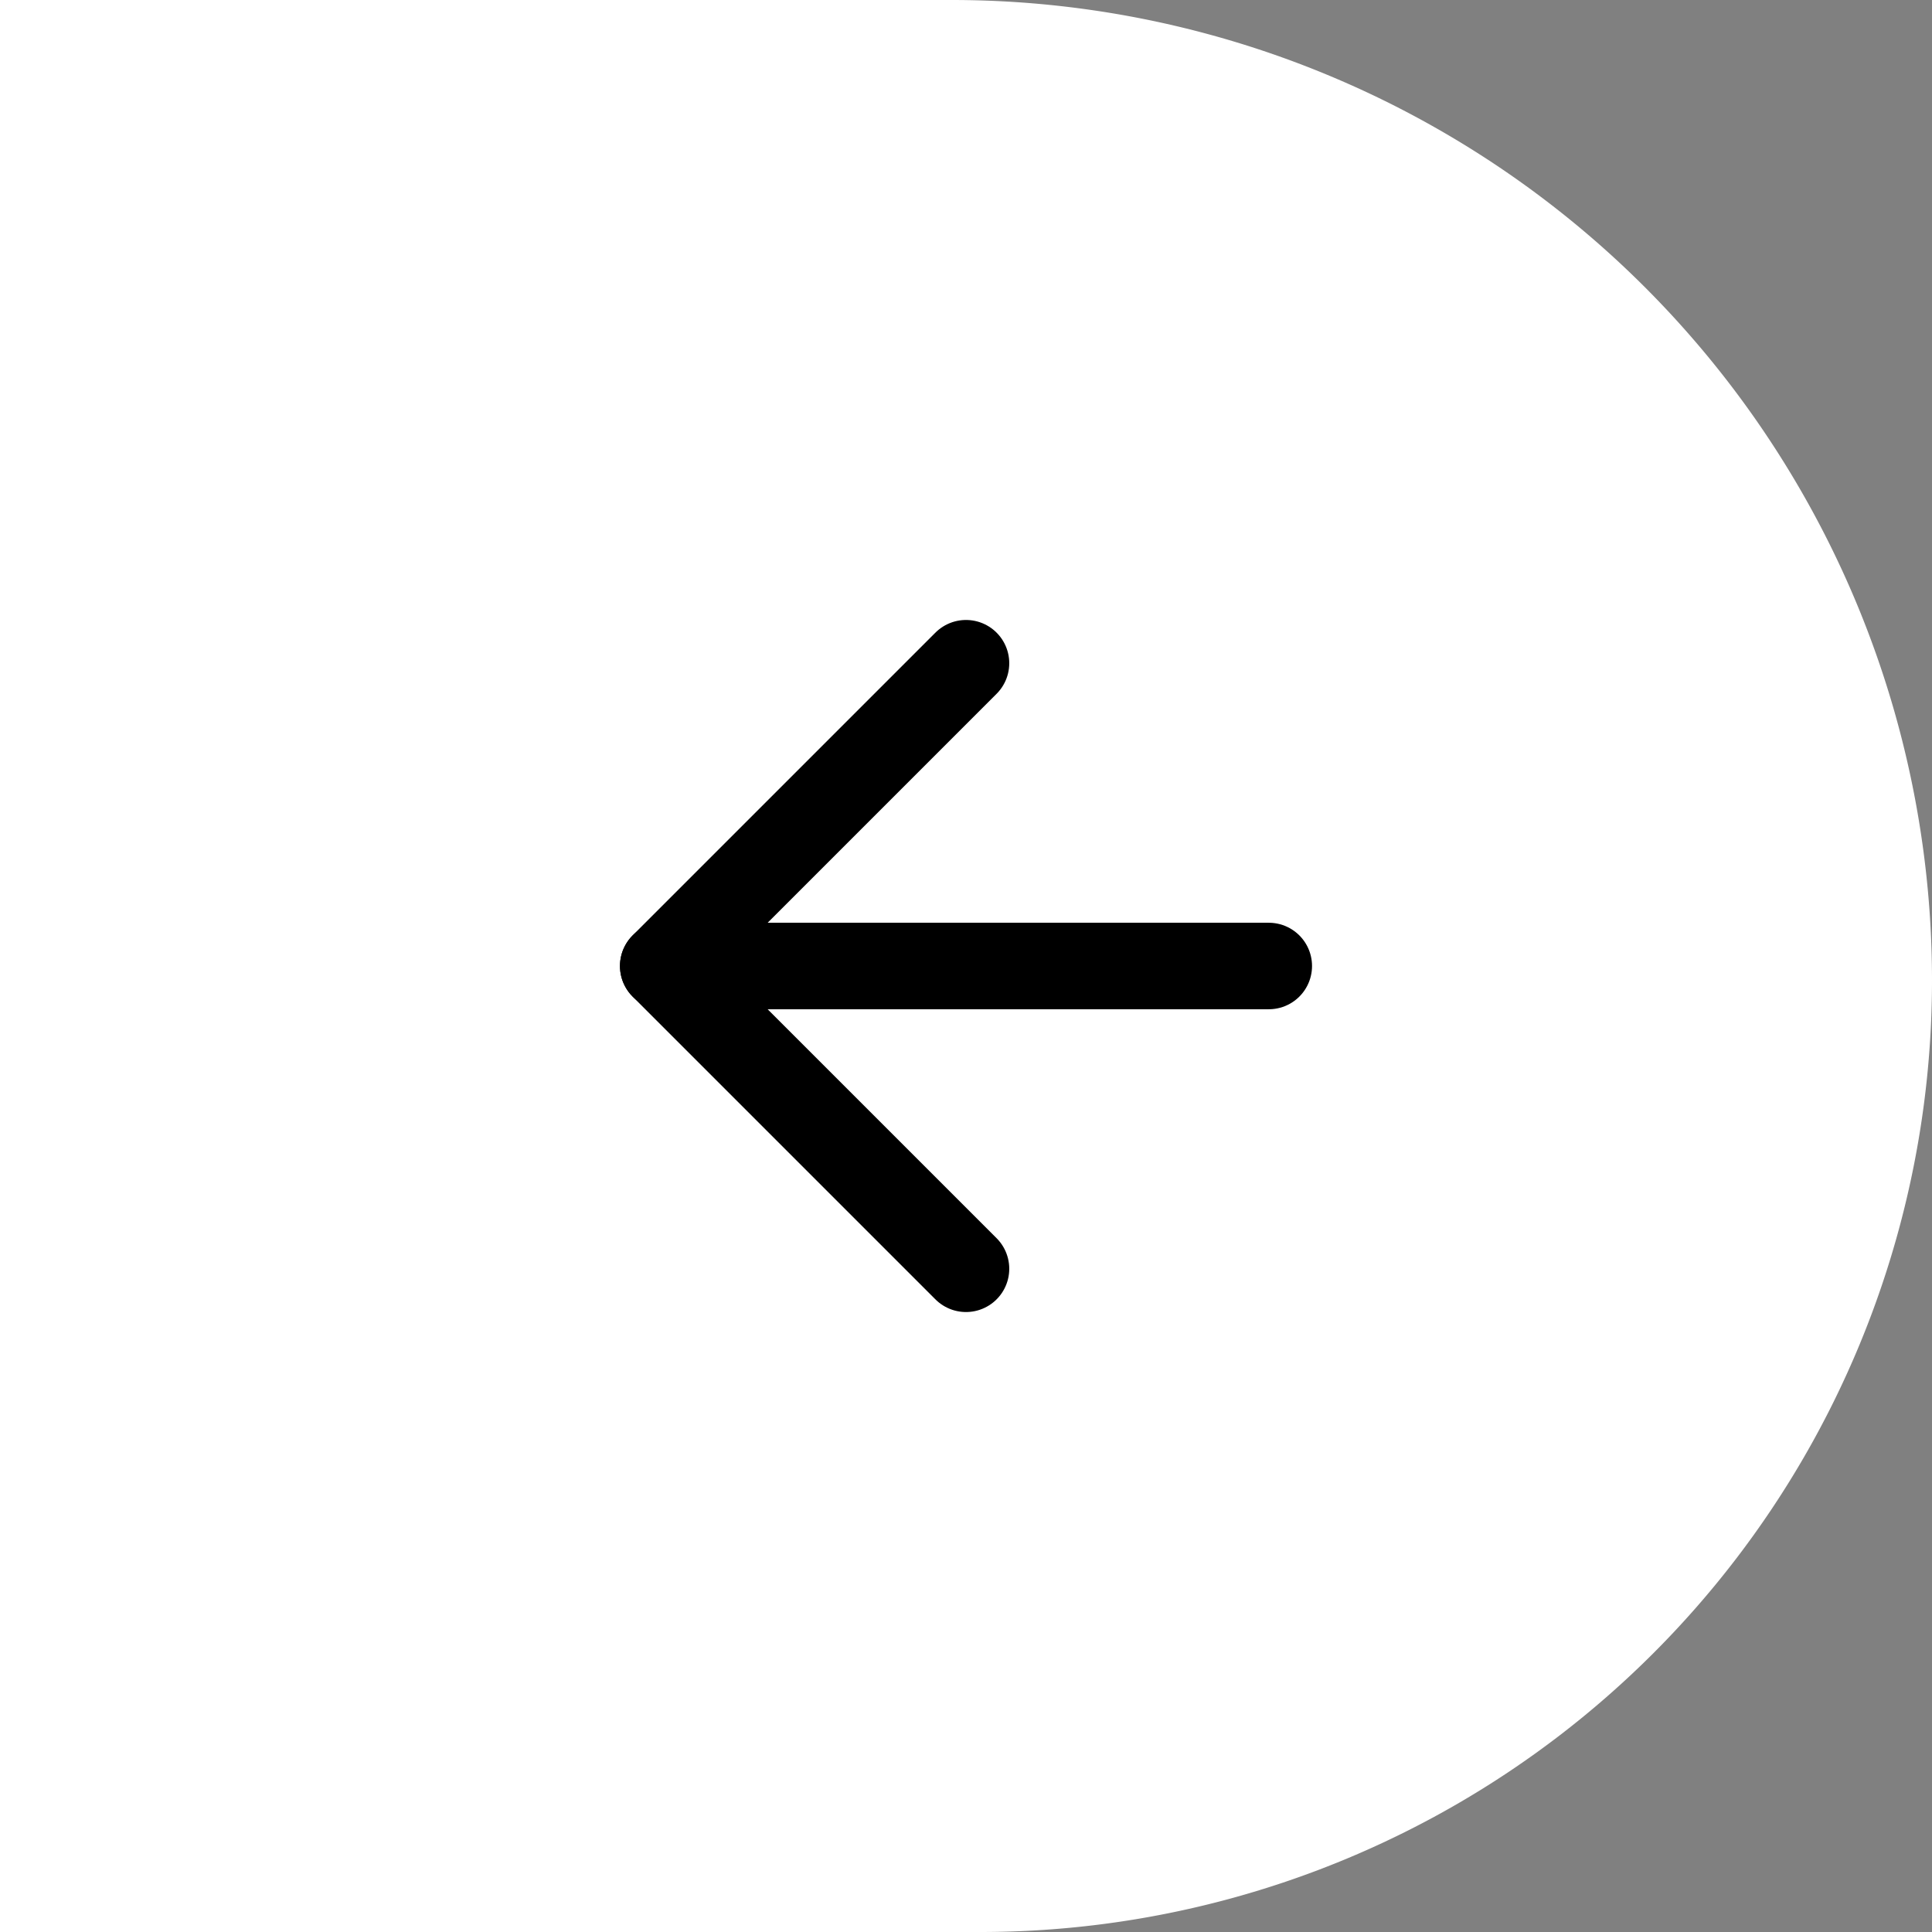
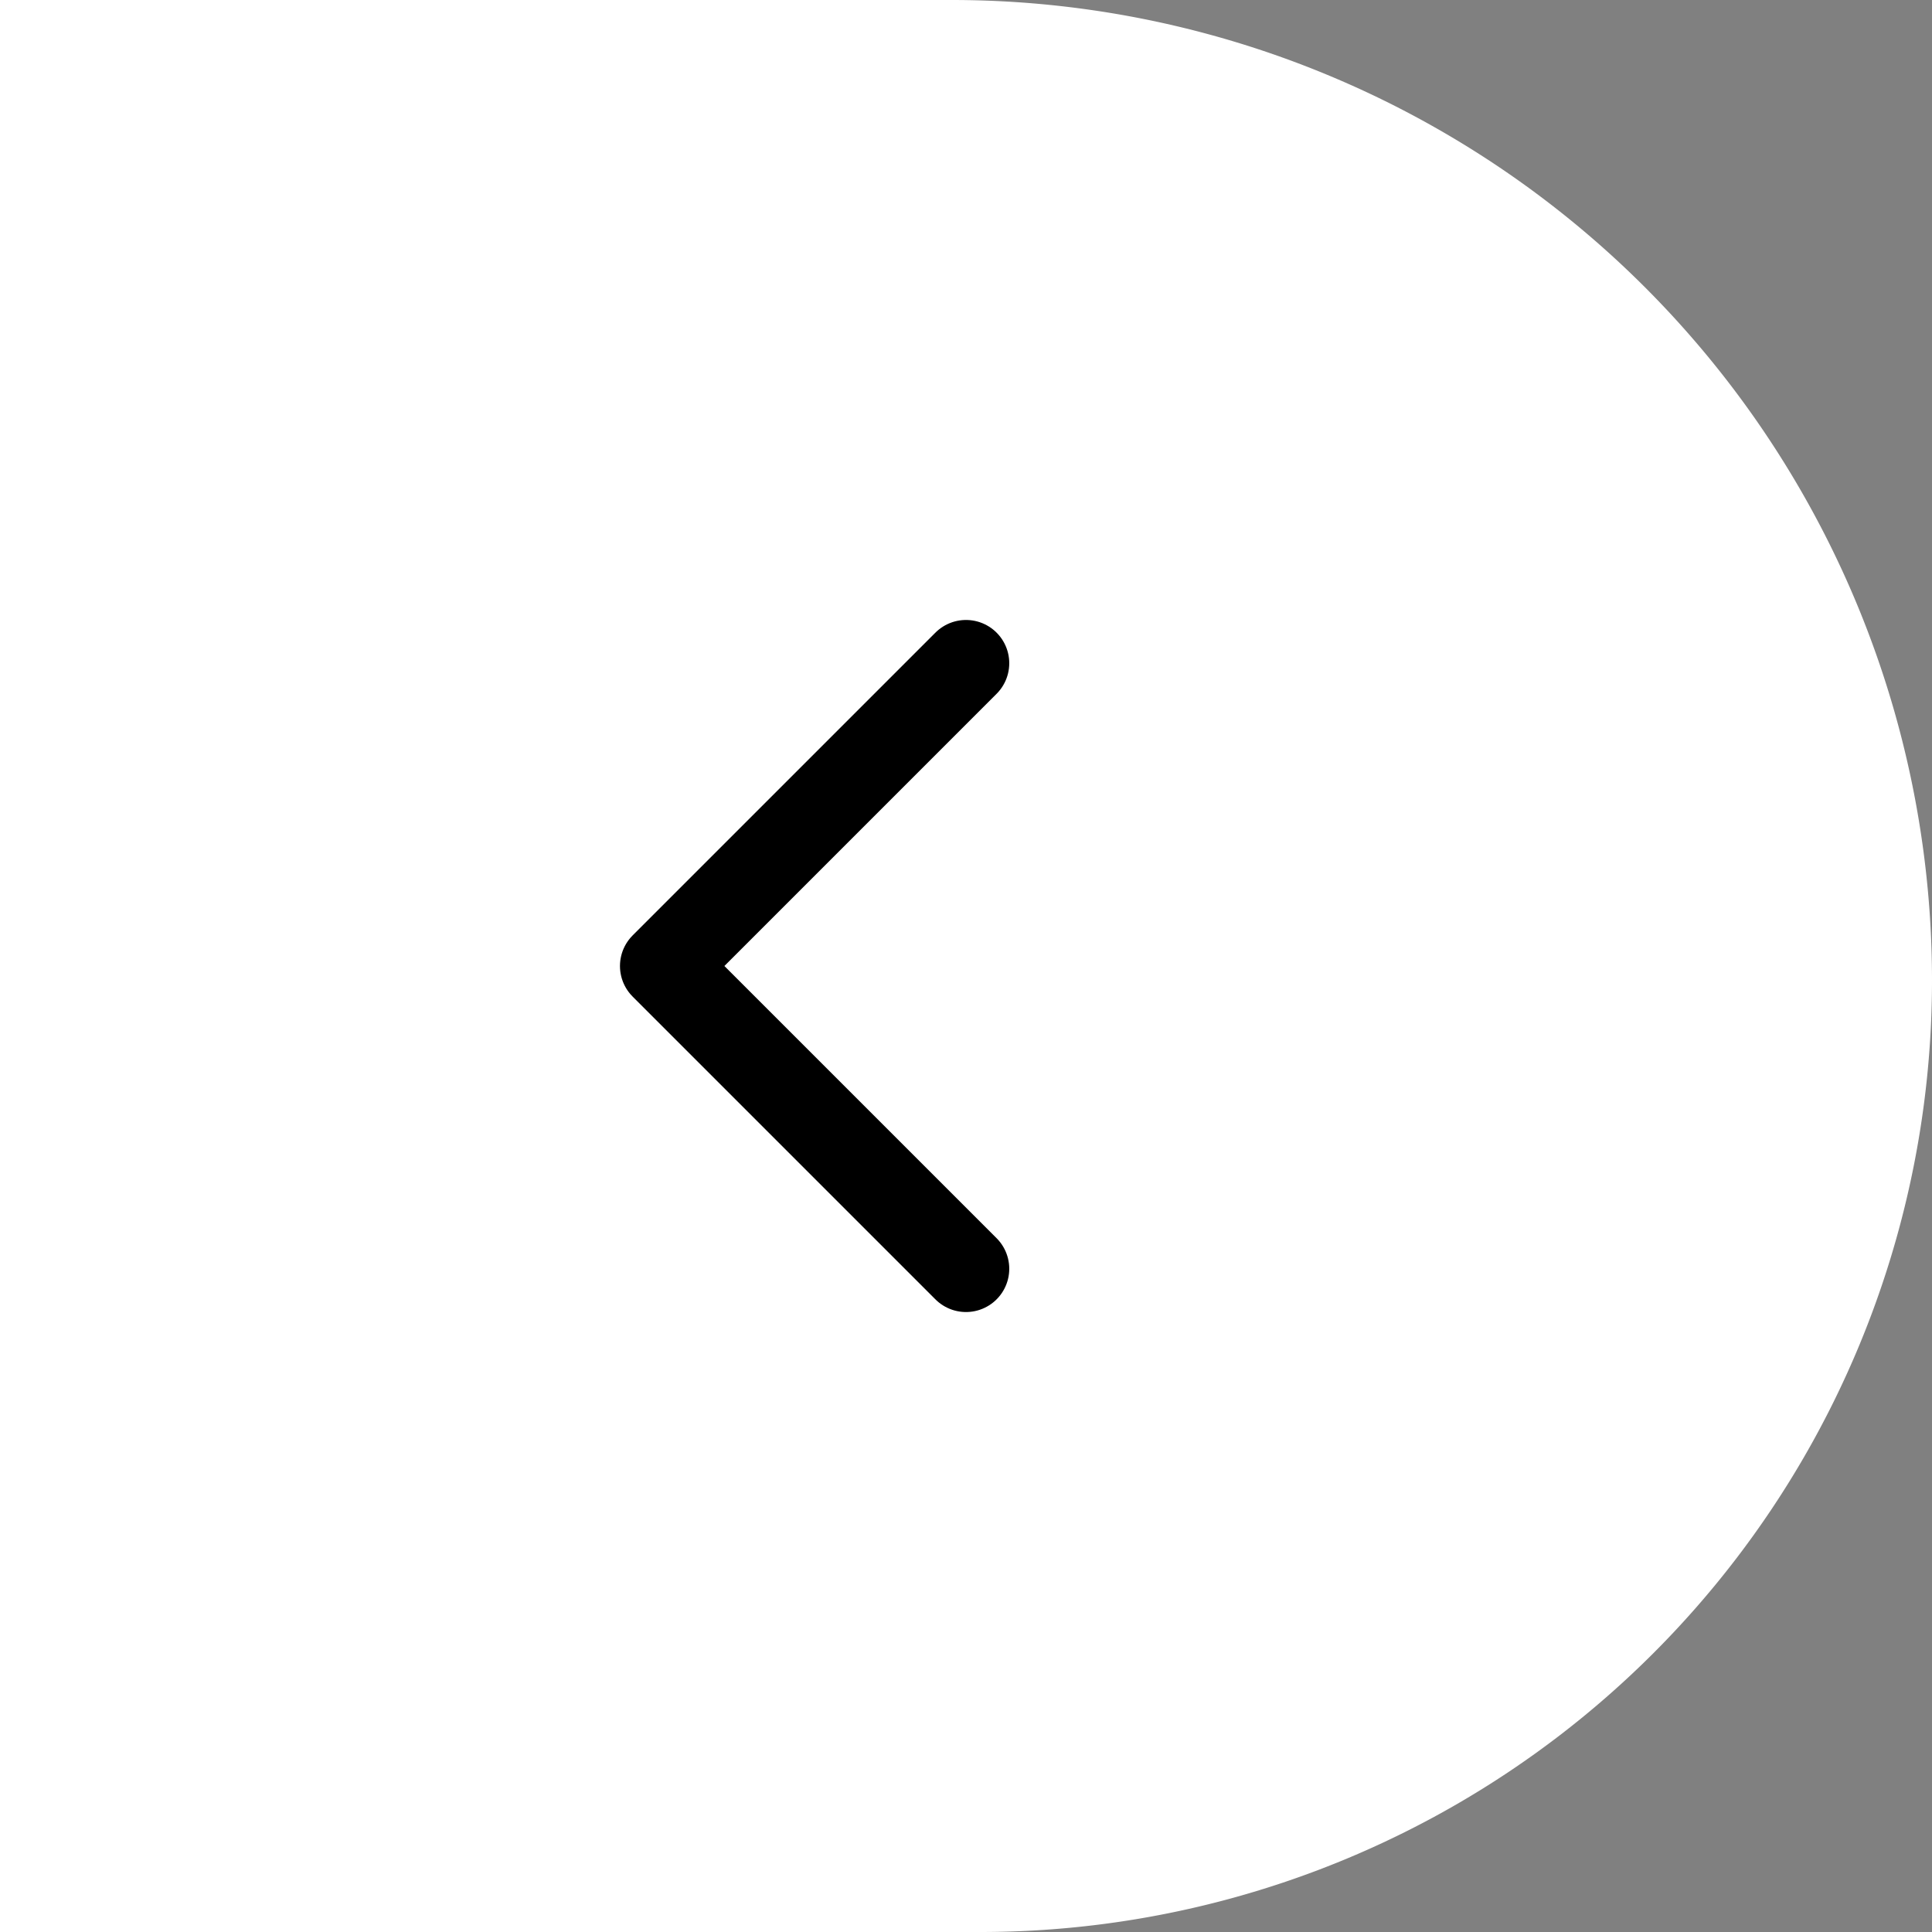
<svg xmlns="http://www.w3.org/2000/svg" width="67" height="67" viewBox="0 0 67 67">
  <rect x="0" y="0" width="67" height="67" fill="#808080" stroke="none" />
  <g id="Group_463" data-name="Group 463" transform="translate(0 -481)">
-     <path id="Rectangle_1252" data-name="Rectangle 1252" d="M0,0H33A34,34,0,0,1,67,34v0A33,33,0,0,1,34,67H0a0,0,0,0,1,0,0V0A0,0,0,0,1,0,0Z" transform="translate(0 481)" fill="#fff" />
+     <path id="Rectangle_1252" data-name="Rectangle 1252" d="M0,0H33A34,34,0,0,1,67,34v0A33,33,0,0,1,34,67H0a0,0,0,0,1,0,0A0,0,0,0,1,0,0Z" transform="translate(0 481)" fill="#fff" />
    <g id="Icon_feather-arrow-left" data-name="Icon feather-arrow-left" transform="translate(15.5 496.5)">
-       <path id="Path_1169" data-name="Path 1169" d="M28.5,18H7.5" fill="none" stroke="#000" stroke-linecap="round" stroke-linejoin="round" stroke-width="3" />
      <path id="Path_1170" data-name="Path 1170" d="M18,28.5,7.5,18,18,7.5" fill="none" stroke="#000" stroke-linecap="round" stroke-linejoin="round" stroke-width="3" />
    </g>
  </g>
</svg>